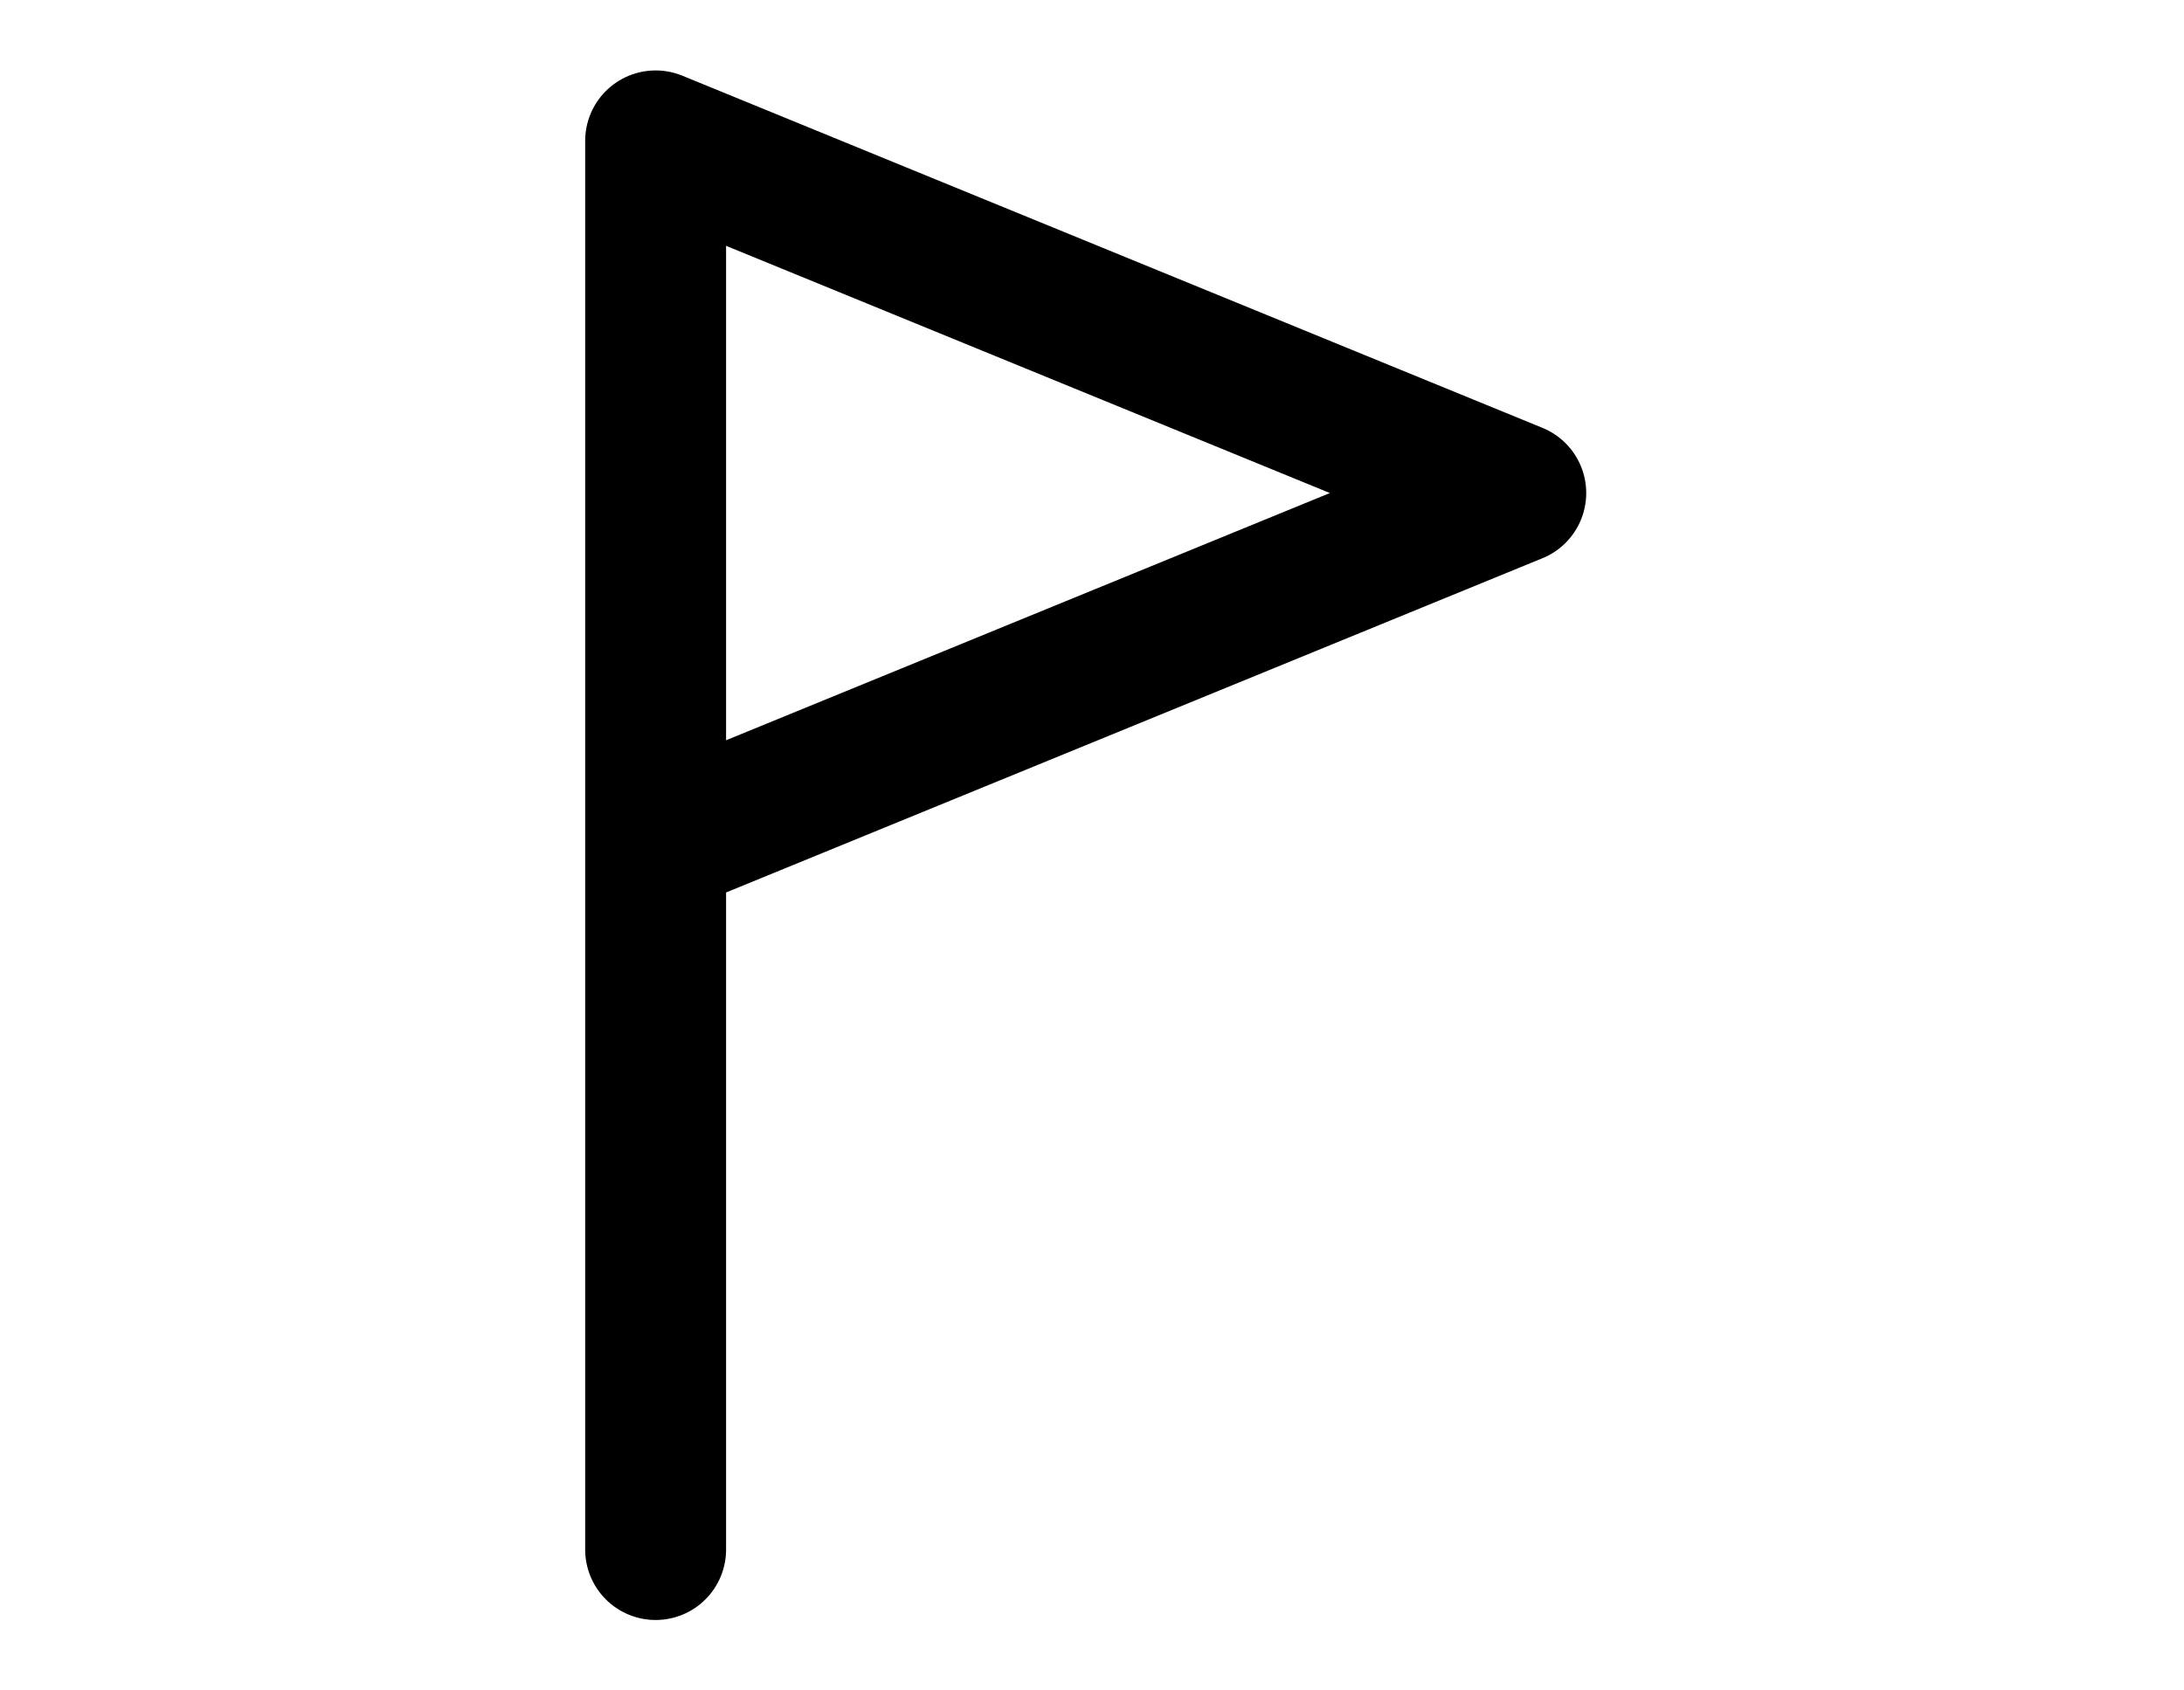
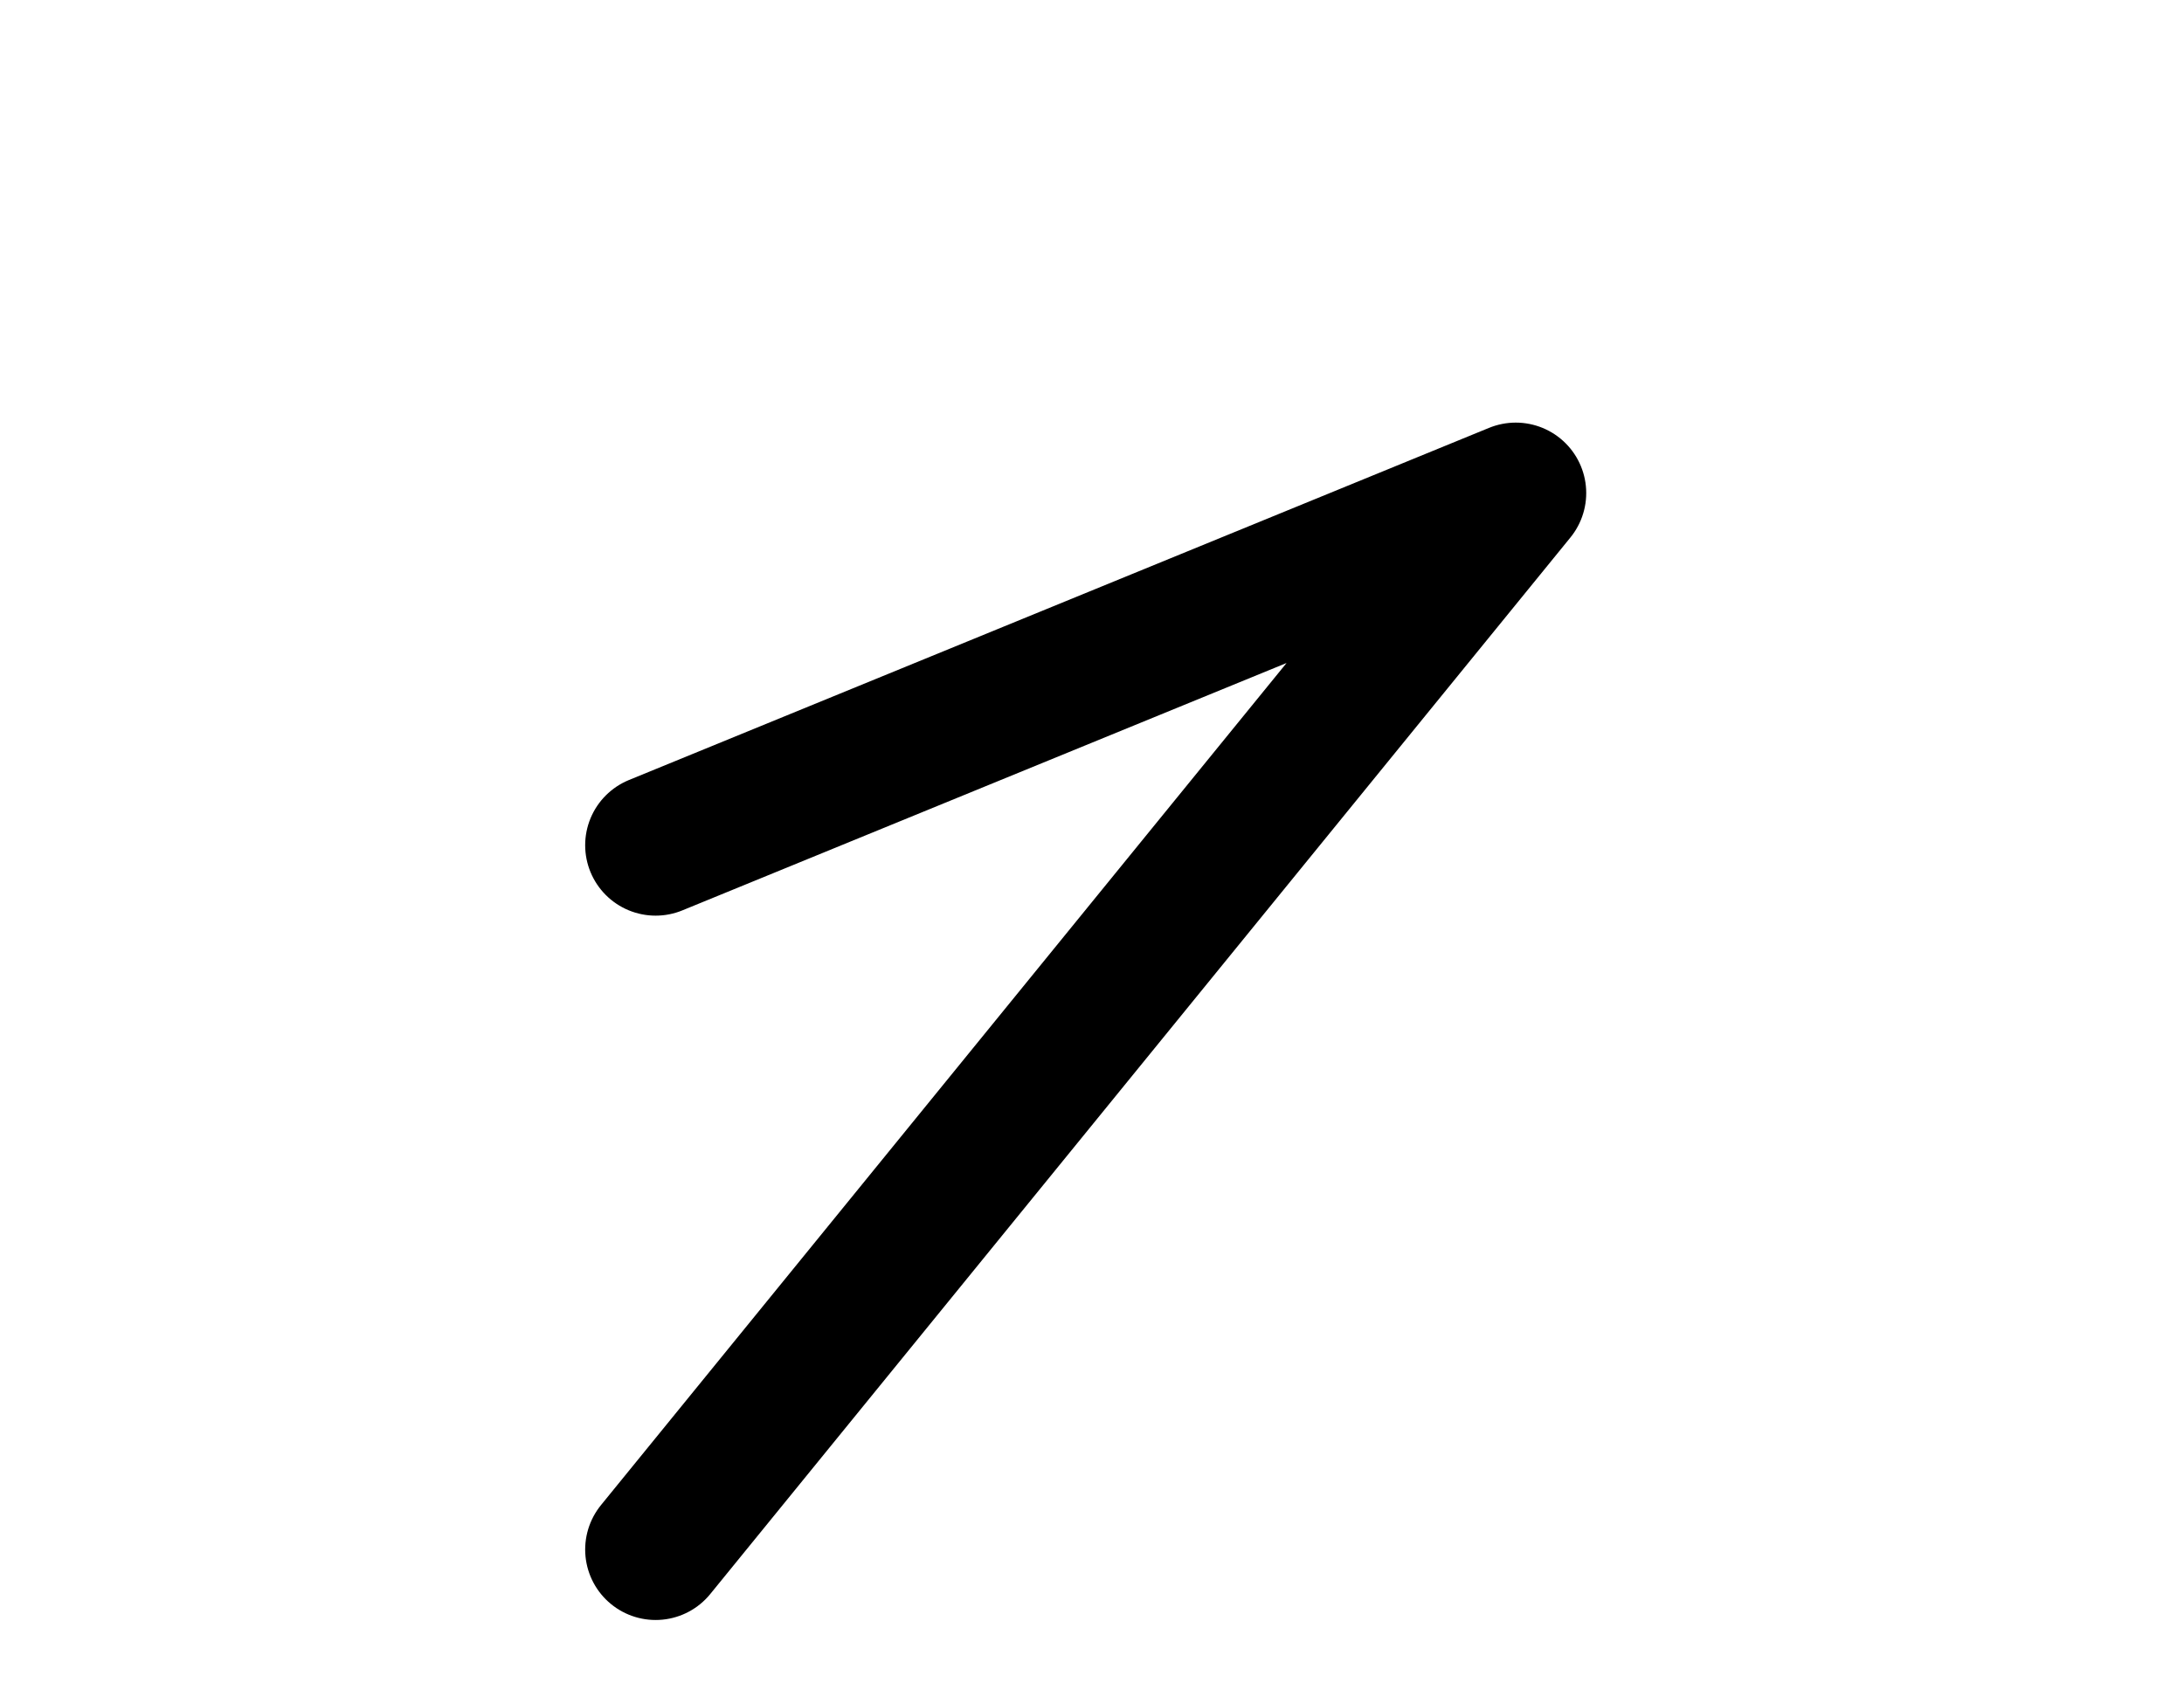
<svg xmlns="http://www.w3.org/2000/svg" width="31" height="24" viewBox="0 0 31 24" fill="none">
-   <path d="M9.306 22V2L21.515 7L9.306 12" stroke="black" stroke-width="2" stroke-linecap="round" stroke-linejoin="round" />
+   <path d="M9.306 22L21.515 7L9.306 12" stroke="black" stroke-width="2" stroke-linecap="round" stroke-linejoin="round" />
</svg>